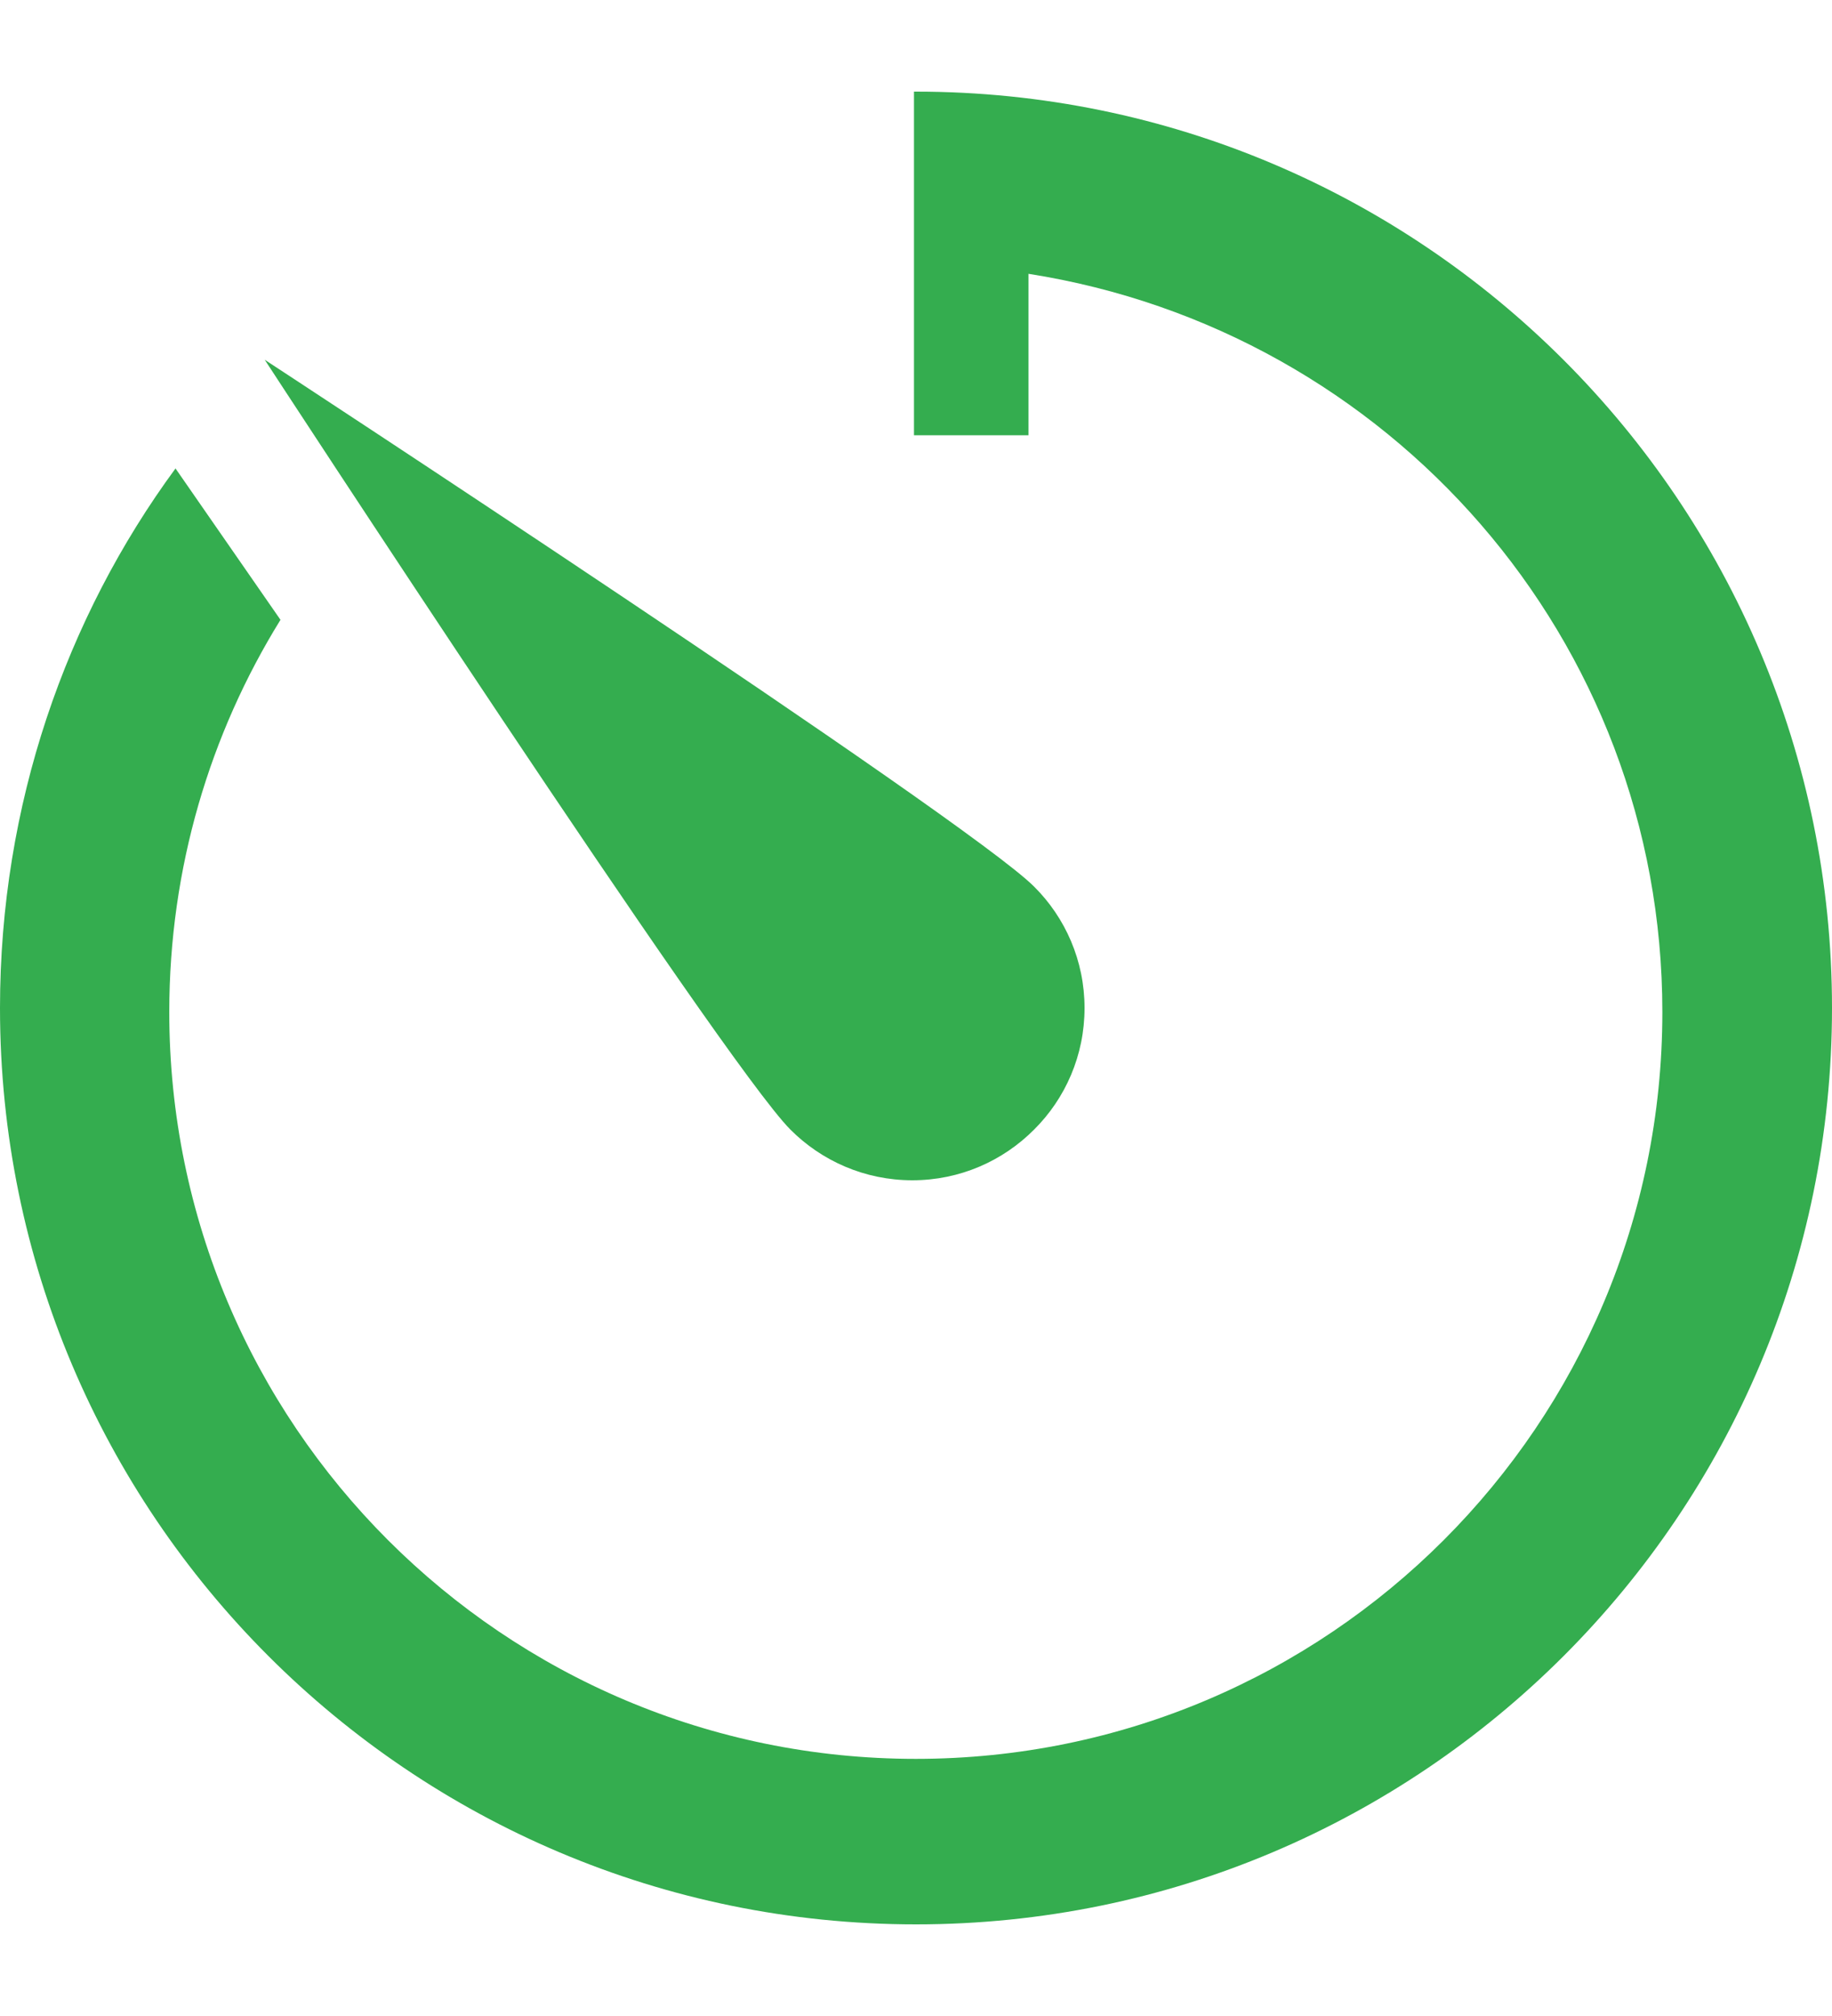
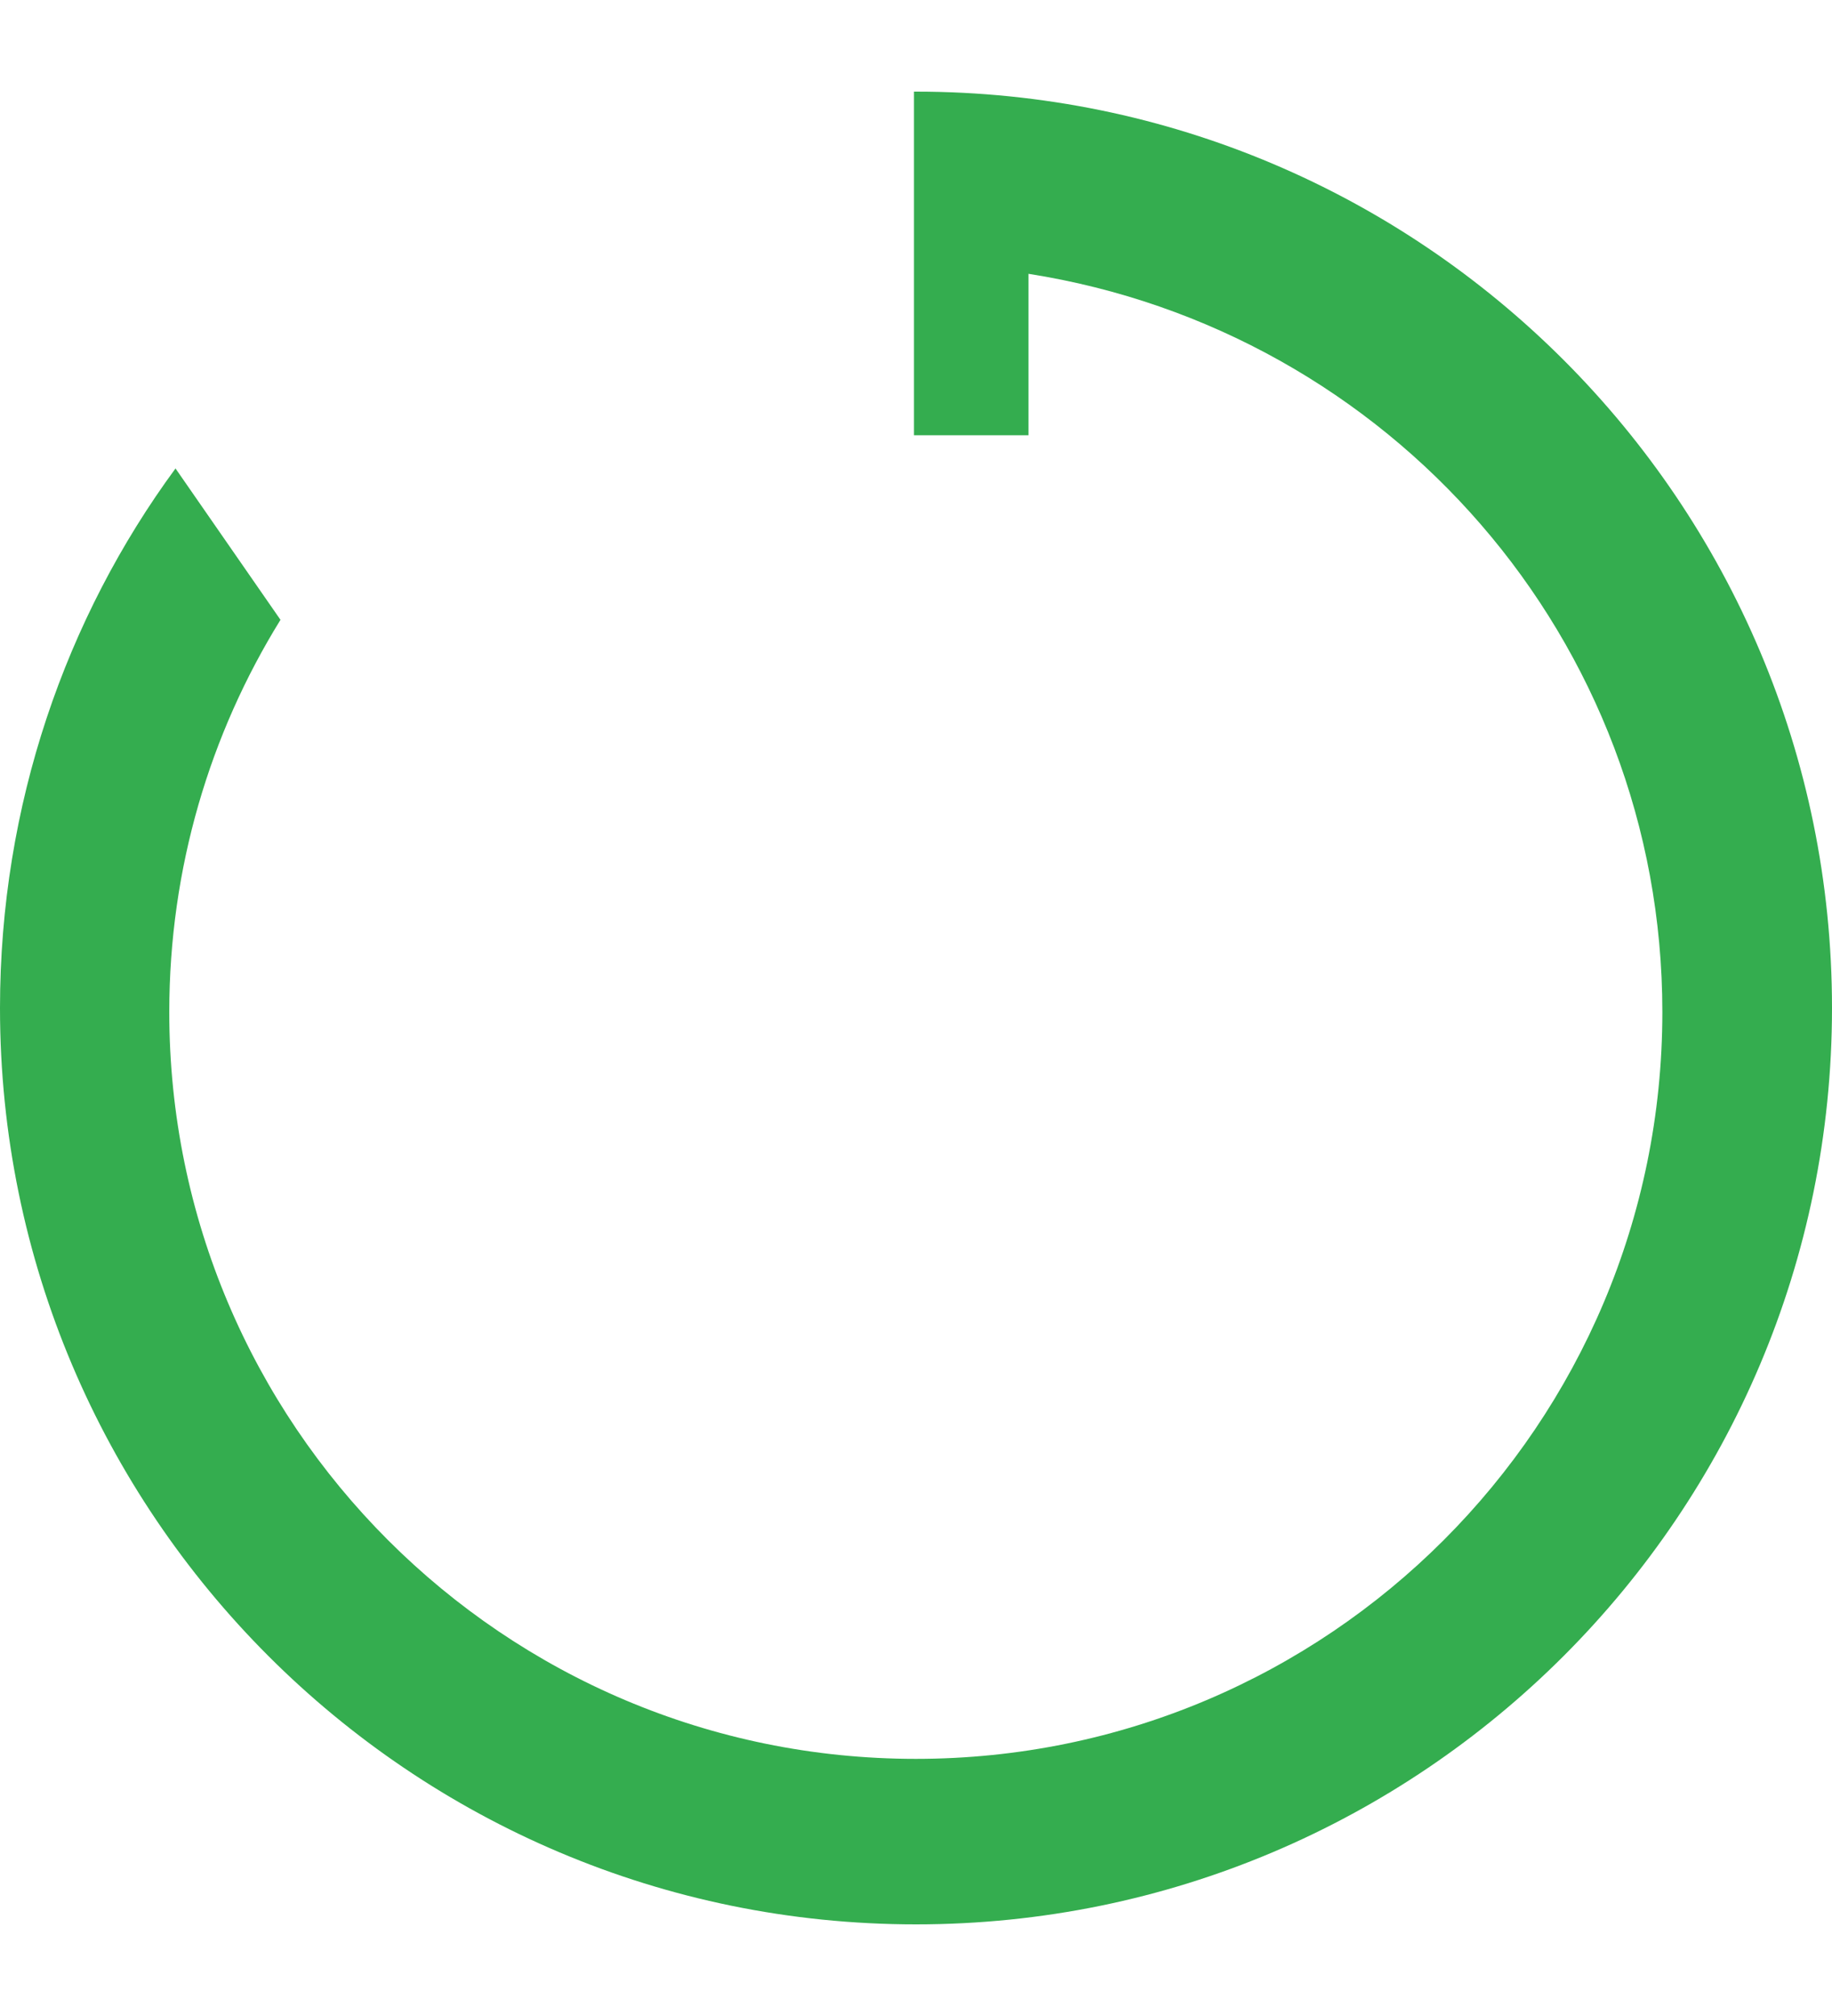
<svg xmlns="http://www.w3.org/2000/svg" width="10" height="11" viewBox="0 0 10 11" fill="none">
-   <path d="M5.645 6.163C5.815 5.994 5.92 5.759 5.92 5.5C5.92 5.242 5.815 5.007 5.645 4.838C5.277 4.469 1.445 1.963 1.445 1.963C1.445 1.963 3.945 5.794 4.314 6.163C4.484 6.334 4.72 6.44 4.98 6.44C5.24 6.44 5.475 6.334 5.645 6.163Z" fill="#34AD4F" />
  <path d="M4.989 0.5V2.375H5.614V1.494C7.585 1.803 9.074 3.489 9.074 5.522C9.074 7.772 7.25 9.597 4.999 9.597C2.749 9.597 0.924 7.772 0.924 5.522C0.924 4.737 1.146 4.004 1.531 3.382L0.958 2.556C0.359 3.371 0 4.393 0 5.5C0 8.261 2.239 10.5 5 10.5C7.761 10.5 10 8.261 10 5.5C10 2.739 7.761 0.5 5 0.5C4.996 0.5 4.992 0.5 4.989 0.5Z" fill="#34AD4F" />
</svg>